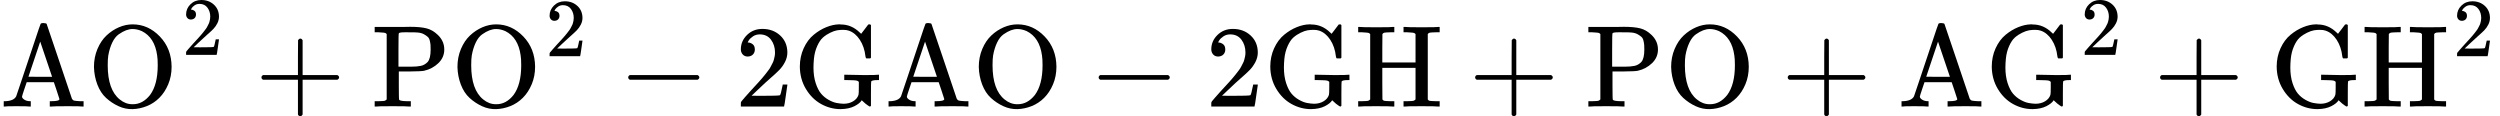
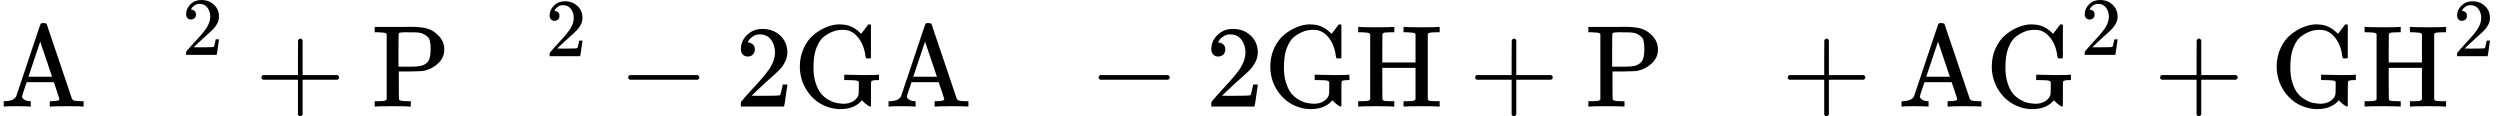
<svg xmlns="http://www.w3.org/2000/svg" xmlns:xlink="http://www.w3.org/1999/xlink" version="1.1" style="vertical-align: -0.186ex;" width="21444.9px" height="996px" viewBox="0 -914 21444.9 996">
  <defs>
-     <path id="MJX-180-TEX-N-41" d="M255 0Q240 3 140 3Q48 3 39 0H32V46H47Q119 49 139 88Q140 91 192 245T295 553T348 708Q351 716 366 716H376Q396 715 400 709Q402 707 508 390L617 67Q624 54 636 51T687 46H717V0H708Q699 3 581 3Q458 3 437 0H427V46H440Q510 46 510 64Q510 66 486 138L462 209H229L209 150Q189 91 189 85Q189 72 209 59T259 46H264V0H255ZM447 255L345 557L244 256Q244 255 345 255H447Z" />
-     <path id="MJX-180-TEX-N-4F" d="M56 340Q56 423 86 494T164 610T270 680T388 705Q521 705 621 601T722 341Q722 260 693 191T617 75T510 4T388 -22T267 3T160 74T85 189T56 340ZM467 647Q426 665 388 665Q360 665 331 654T269 620T213 549T179 439Q174 411 174 354Q174 144 277 61Q327 20 385 20H389H391Q474 20 537 99Q603 188 603 354Q603 411 598 439Q577 592 467 647Z" />
+     <path id="MJX-180-TEX-N-41" d="M255 0Q240 3 140 3Q48 3 39 0H32V46H47Q119 49 139 88Q140 91 192 245T295 553T348 708Q351 716 366 716H376Q396 715 400 709Q402 707 508 390L617 67Q624 54 636 51T687 46H717V0H708Q699 3 581 3Q458 3 437 0H427V46H440Q510 46 510 64Q510 66 486 138L462 209H229L209 150Q189 91 189 85Q189 72 209 59T259 46H264V0H255ZM447 255L345 557L244 256H447Z" />
    <path id="MJX-180-TEX-N-32" d="M109 429Q82 429 66 447T50 491Q50 562 103 614T235 666Q326 666 387 610T449 465Q449 422 429 383T381 315T301 241Q265 210 201 149L142 93L218 92Q375 92 385 97Q392 99 409 186V189H449V186Q448 183 436 95T421 3V0H50V19V31Q50 38 56 46T86 81Q115 113 136 137Q145 147 170 174T204 211T233 244T261 278T284 308T305 340T320 369T333 401T340 431T343 464Q343 527 309 573T212 619Q179 619 154 602T119 569T109 550Q109 549 114 549Q132 549 151 535T170 489Q170 464 154 447T109 429Z" />
    <path id="MJX-180-TEX-N-2B" d="M56 237T56 250T70 270H369V420L370 570Q380 583 389 583Q402 583 409 568V270H707Q722 262 722 250T707 230H409V-68Q401 -82 391 -82H389H387Q375 -82 369 -68V230H70Q56 237 56 250Z" />
    <path id="MJX-180-TEX-N-50" d="M130 622Q123 629 119 631T103 634T60 637H27V683H214Q237 683 276 683T331 684Q419 684 471 671T567 616Q624 563 624 489Q624 421 573 372T451 307Q429 302 328 301H234V181Q234 62 237 58Q245 47 304 46H337V0H326Q305 3 182 3Q47 3 38 0H27V46H60Q102 47 111 49T130 61V622ZM507 488Q507 514 506 528T500 564T483 597T450 620T397 635Q385 637 307 637H286Q237 637 234 628Q231 624 231 483V342H302H339Q390 342 423 349T481 382Q507 411 507 488Z" />
    <path id="MJX-180-TEX-N-2212" d="M84 237T84 250T98 270H679Q694 262 694 250T679 230H98Q84 237 84 250Z" />
    <path id="MJX-180-TEX-N-47" d="M56 342Q56 428 89 500T174 615T283 681T391 705Q394 705 400 705T408 704Q499 704 569 636L582 624L612 663Q639 700 643 704Q644 704 647 704T653 705H657Q660 705 666 699V419L660 413H626Q620 419 619 430Q610 512 571 572T476 651Q457 658 426 658Q401 658 376 654T316 633T254 592T205 519T177 411Q173 369 173 335Q173 259 192 201T238 111T302 58T370 31T431 24Q478 24 513 45T559 100Q562 110 562 160V212Q561 213 557 216T551 220T542 223T526 225T502 226T463 227H437V273H449L609 270Q715 270 727 273H735V227H721Q674 227 668 215Q666 211 666 108V6Q660 0 657 0Q653 0 639 10Q617 25 600 42L587 54Q571 27 524 3T406 -22Q317 -22 238 22T108 151T56 342Z" />
    <path id="MJX-180-TEX-N-48" d="M128 622Q121 629 117 631T101 634T58 637H25V683H36Q57 680 180 680Q315 680 324 683H335V637H302Q262 636 251 634T233 622L232 500V378H517V622Q510 629 506 631T490 634T447 637H414V683H425Q446 680 569 680Q704 680 713 683H724V637H691Q651 636 640 634T622 622V61Q628 51 639 49T691 46H724V0H713Q692 3 569 3Q434 3 425 0H414V46H447Q489 47 498 49T517 61V332H232V197L233 61Q239 51 250 49T302 46H335V0H324Q303 3 180 3Q45 3 36 0H25V46H58Q100 47 109 49T128 61V622Z" />
  </defs>
  <g stroke="currentColor" fill="currentColor" stroke-width="0" transform="scale(1,-1)">
    <g>
      <g>
        <g>
          <g>
            <use xlink:href="#MJX-180-TEX-N-41" />
            <use xlink:href="#MJX-180-TEX-N-4F" transform="translate(750,0)" />
          </g>
        </g>
        <g transform="translate(1561,443.1) scale(0.707)">
          <g>
            <use xlink:href="#MJX-180-TEX-N-32" />
          </g>
        </g>
      </g>
      <g transform="translate(2186.8,0)">
        <use xlink:href="#MJX-180-TEX-N-2B" />
      </g>
      <g transform="translate(3187,0)">
        <g>
          <g>
            <use xlink:href="#MJX-180-TEX-N-50" />
            <use xlink:href="#MJX-180-TEX-N-4F" transform="translate(681,0)" />
          </g>
        </g>
        <g transform="translate(1492,432.1) scale(0.707)">
          <g>
            <use xlink:href="#MJX-180-TEX-N-32" />
          </g>
        </g>
      </g>
      <g transform="translate(5304.8,0)">
        <use xlink:href="#MJX-180-TEX-N-2212" />
      </g>
      <g transform="translate(6305,0)">
        <use xlink:href="#MJX-180-TEX-N-32" />
      </g>
      <g transform="translate(6805,0)">
        <g>
          <use xlink:href="#MJX-180-TEX-N-47" />
          <use xlink:href="#MJX-180-TEX-N-41" transform="translate(785,0)" />
          <use xlink:href="#MJX-180-TEX-N-4F" transform="translate(1535,0)" />
        </g>
      </g>
      <g transform="translate(9340.2,0)">
        <use xlink:href="#MJX-180-TEX-N-2212" />
      </g>
      <g transform="translate(10340.4,0)">
        <use xlink:href="#MJX-180-TEX-N-32" />
      </g>
      <g transform="translate(10840.4,0)">
        <g>
          <use xlink:href="#MJX-180-TEX-N-47" />
          <use xlink:href="#MJX-180-TEX-N-48" transform="translate(785,0)" />
        </g>
      </g>
      <g transform="translate(12597.7,0)">
        <use xlink:href="#MJX-180-TEX-N-2B" />
      </g>
      <g transform="translate(13597.9,0)">
        <g>
          <use xlink:href="#MJX-180-TEX-N-50" />
          <use xlink:href="#MJX-180-TEX-N-4F" transform="translate(681,0)" />
        </g>
      </g>
      <g transform="translate(15279.1,0)">
        <use xlink:href="#MJX-180-TEX-N-2B" />
      </g>
      <g transform="translate(16279.3,0)">
        <g>
          <g>
            <use xlink:href="#MJX-180-TEX-N-41" />
            <use xlink:href="#MJX-180-TEX-N-47" transform="translate(750,0)" />
          </g>
        </g>
        <g transform="translate(1568,443.1) scale(0.707)">
          <g>
            <use xlink:href="#MJX-180-TEX-N-32" />
          </g>
        </g>
      </g>
      <g transform="translate(18473.1,0)">
        <use xlink:href="#MJX-180-TEX-N-2B" />
      </g>
      <g transform="translate(19473.3,0)">
        <g>
          <g>
            <use xlink:href="#MJX-180-TEX-N-47" />
            <use xlink:href="#MJX-180-TEX-N-48" transform="translate(785,0)" />
          </g>
        </g>
        <g transform="translate(1568,432.1) scale(0.707)">
          <g>
            <use xlink:href="#MJX-180-TEX-N-32" />
          </g>
        </g>
      </g>
    </g>
  </g>
</svg>